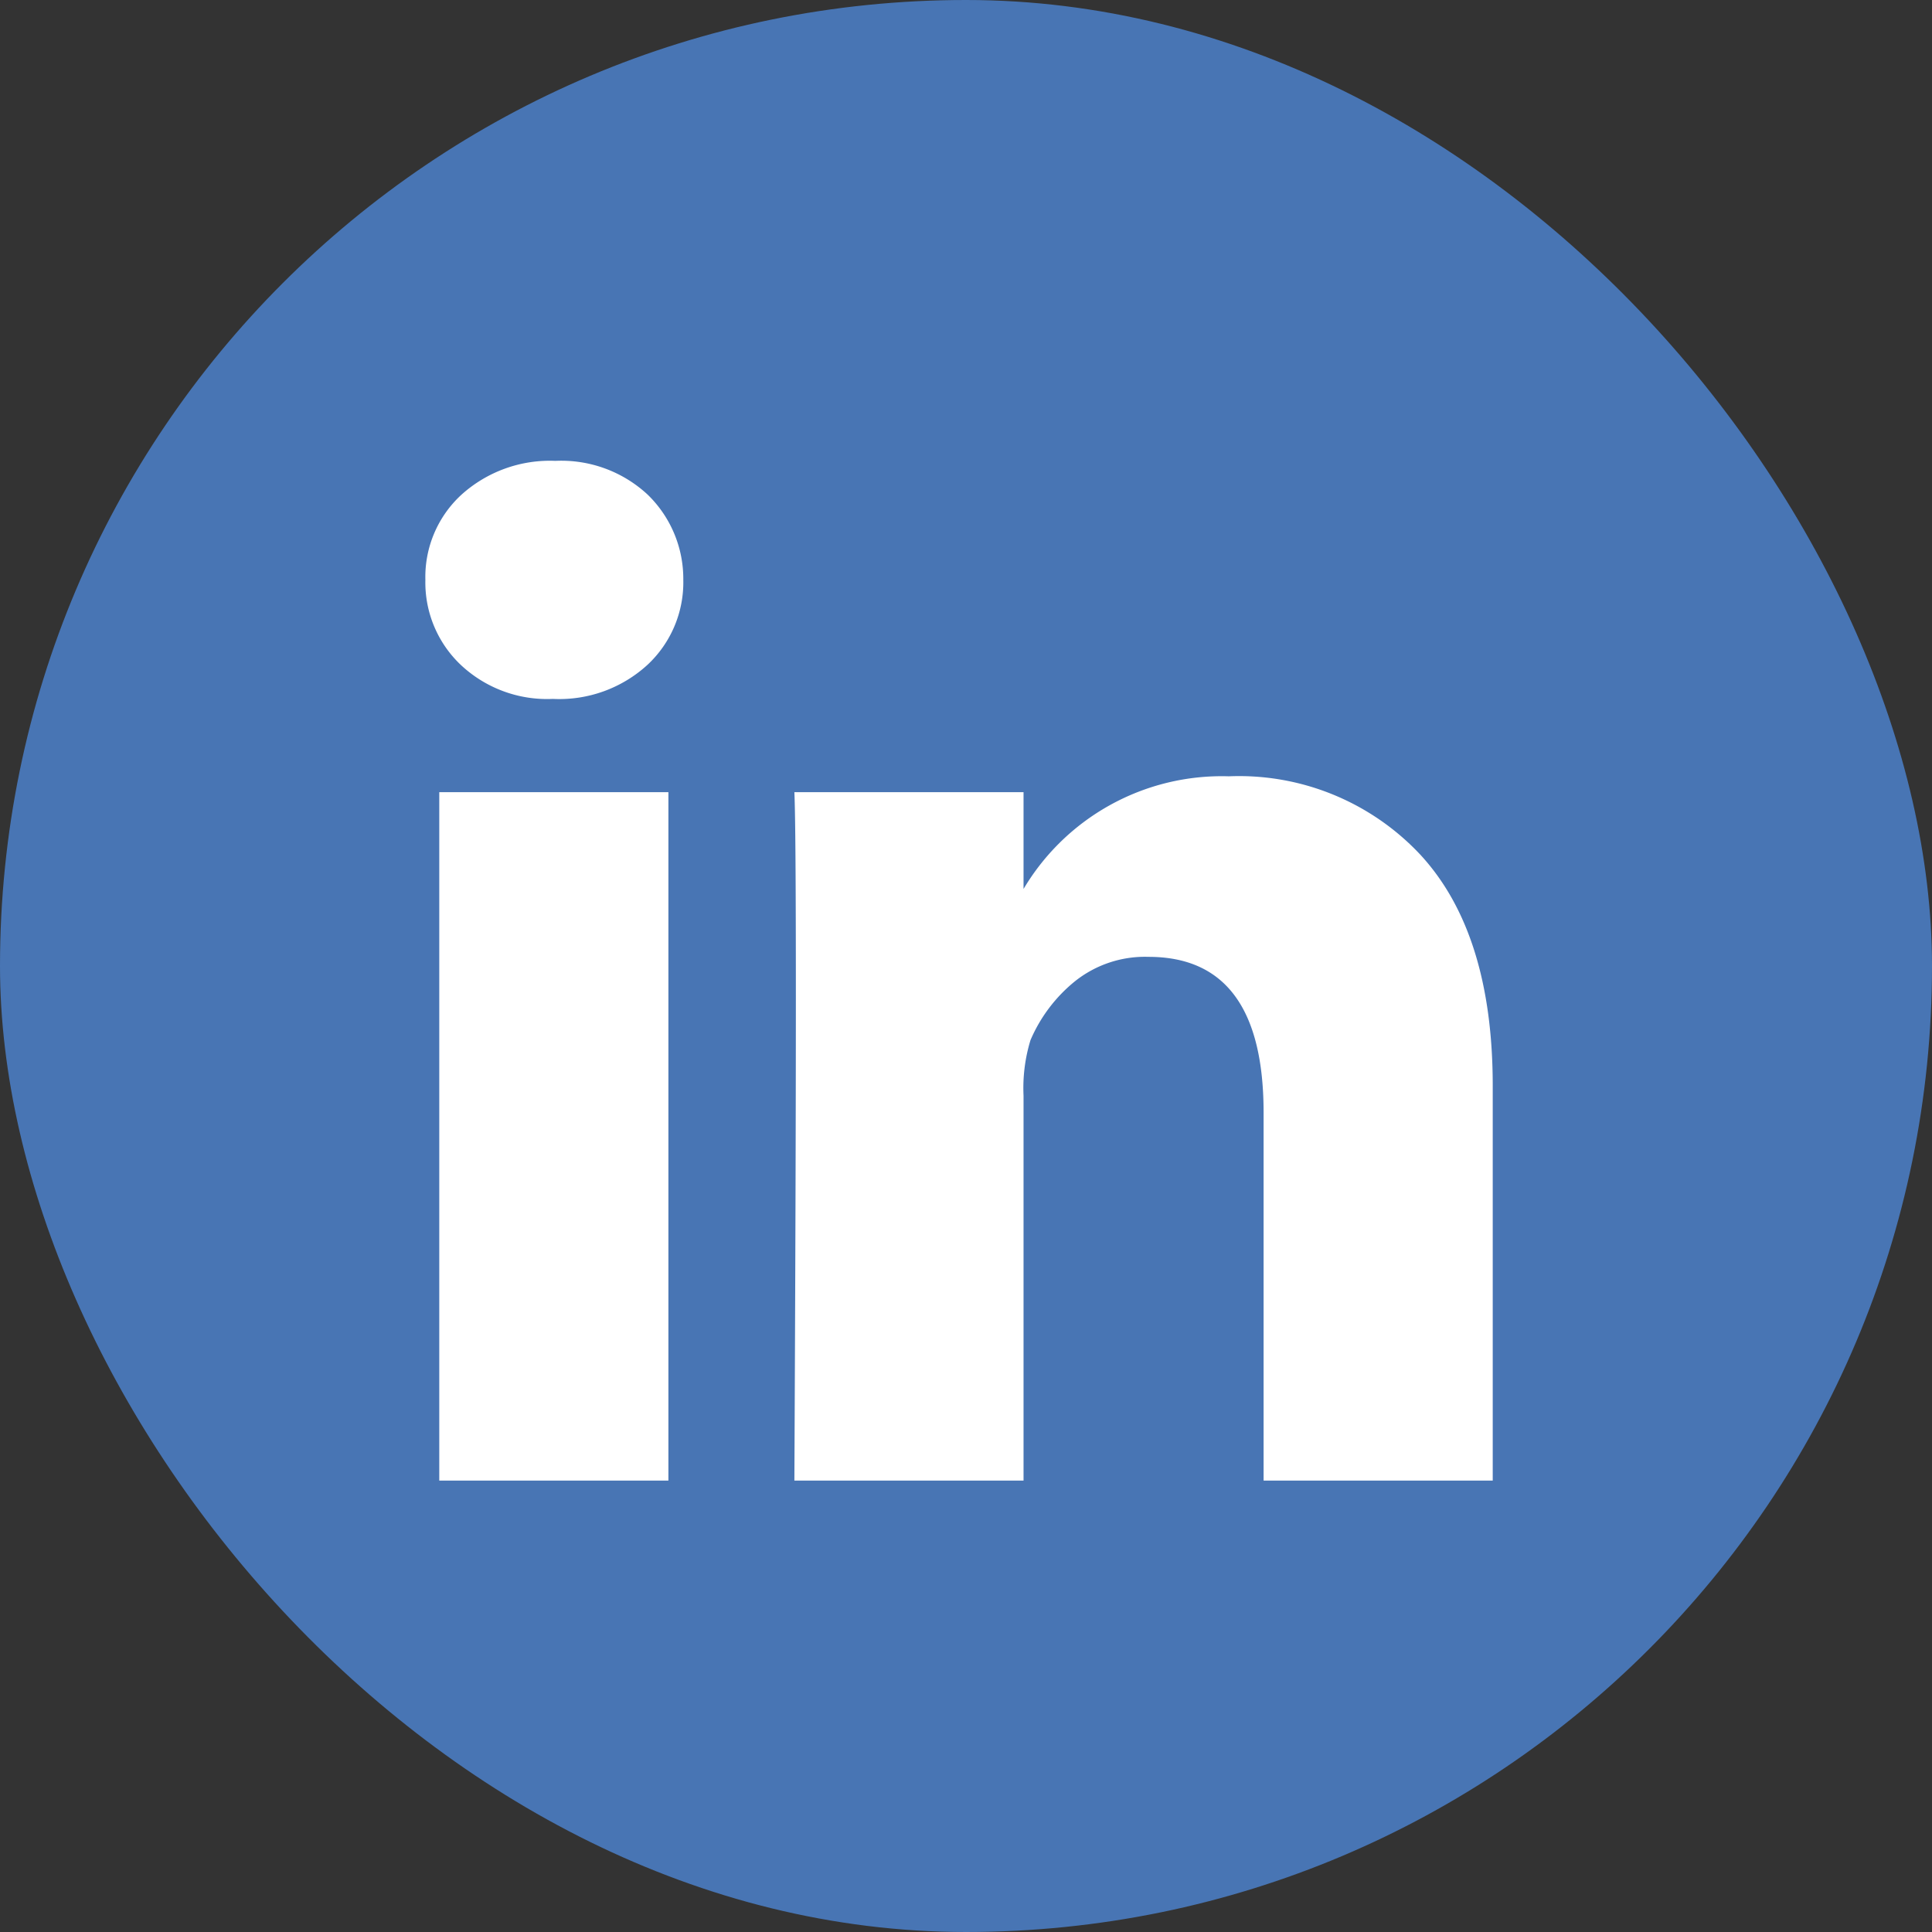
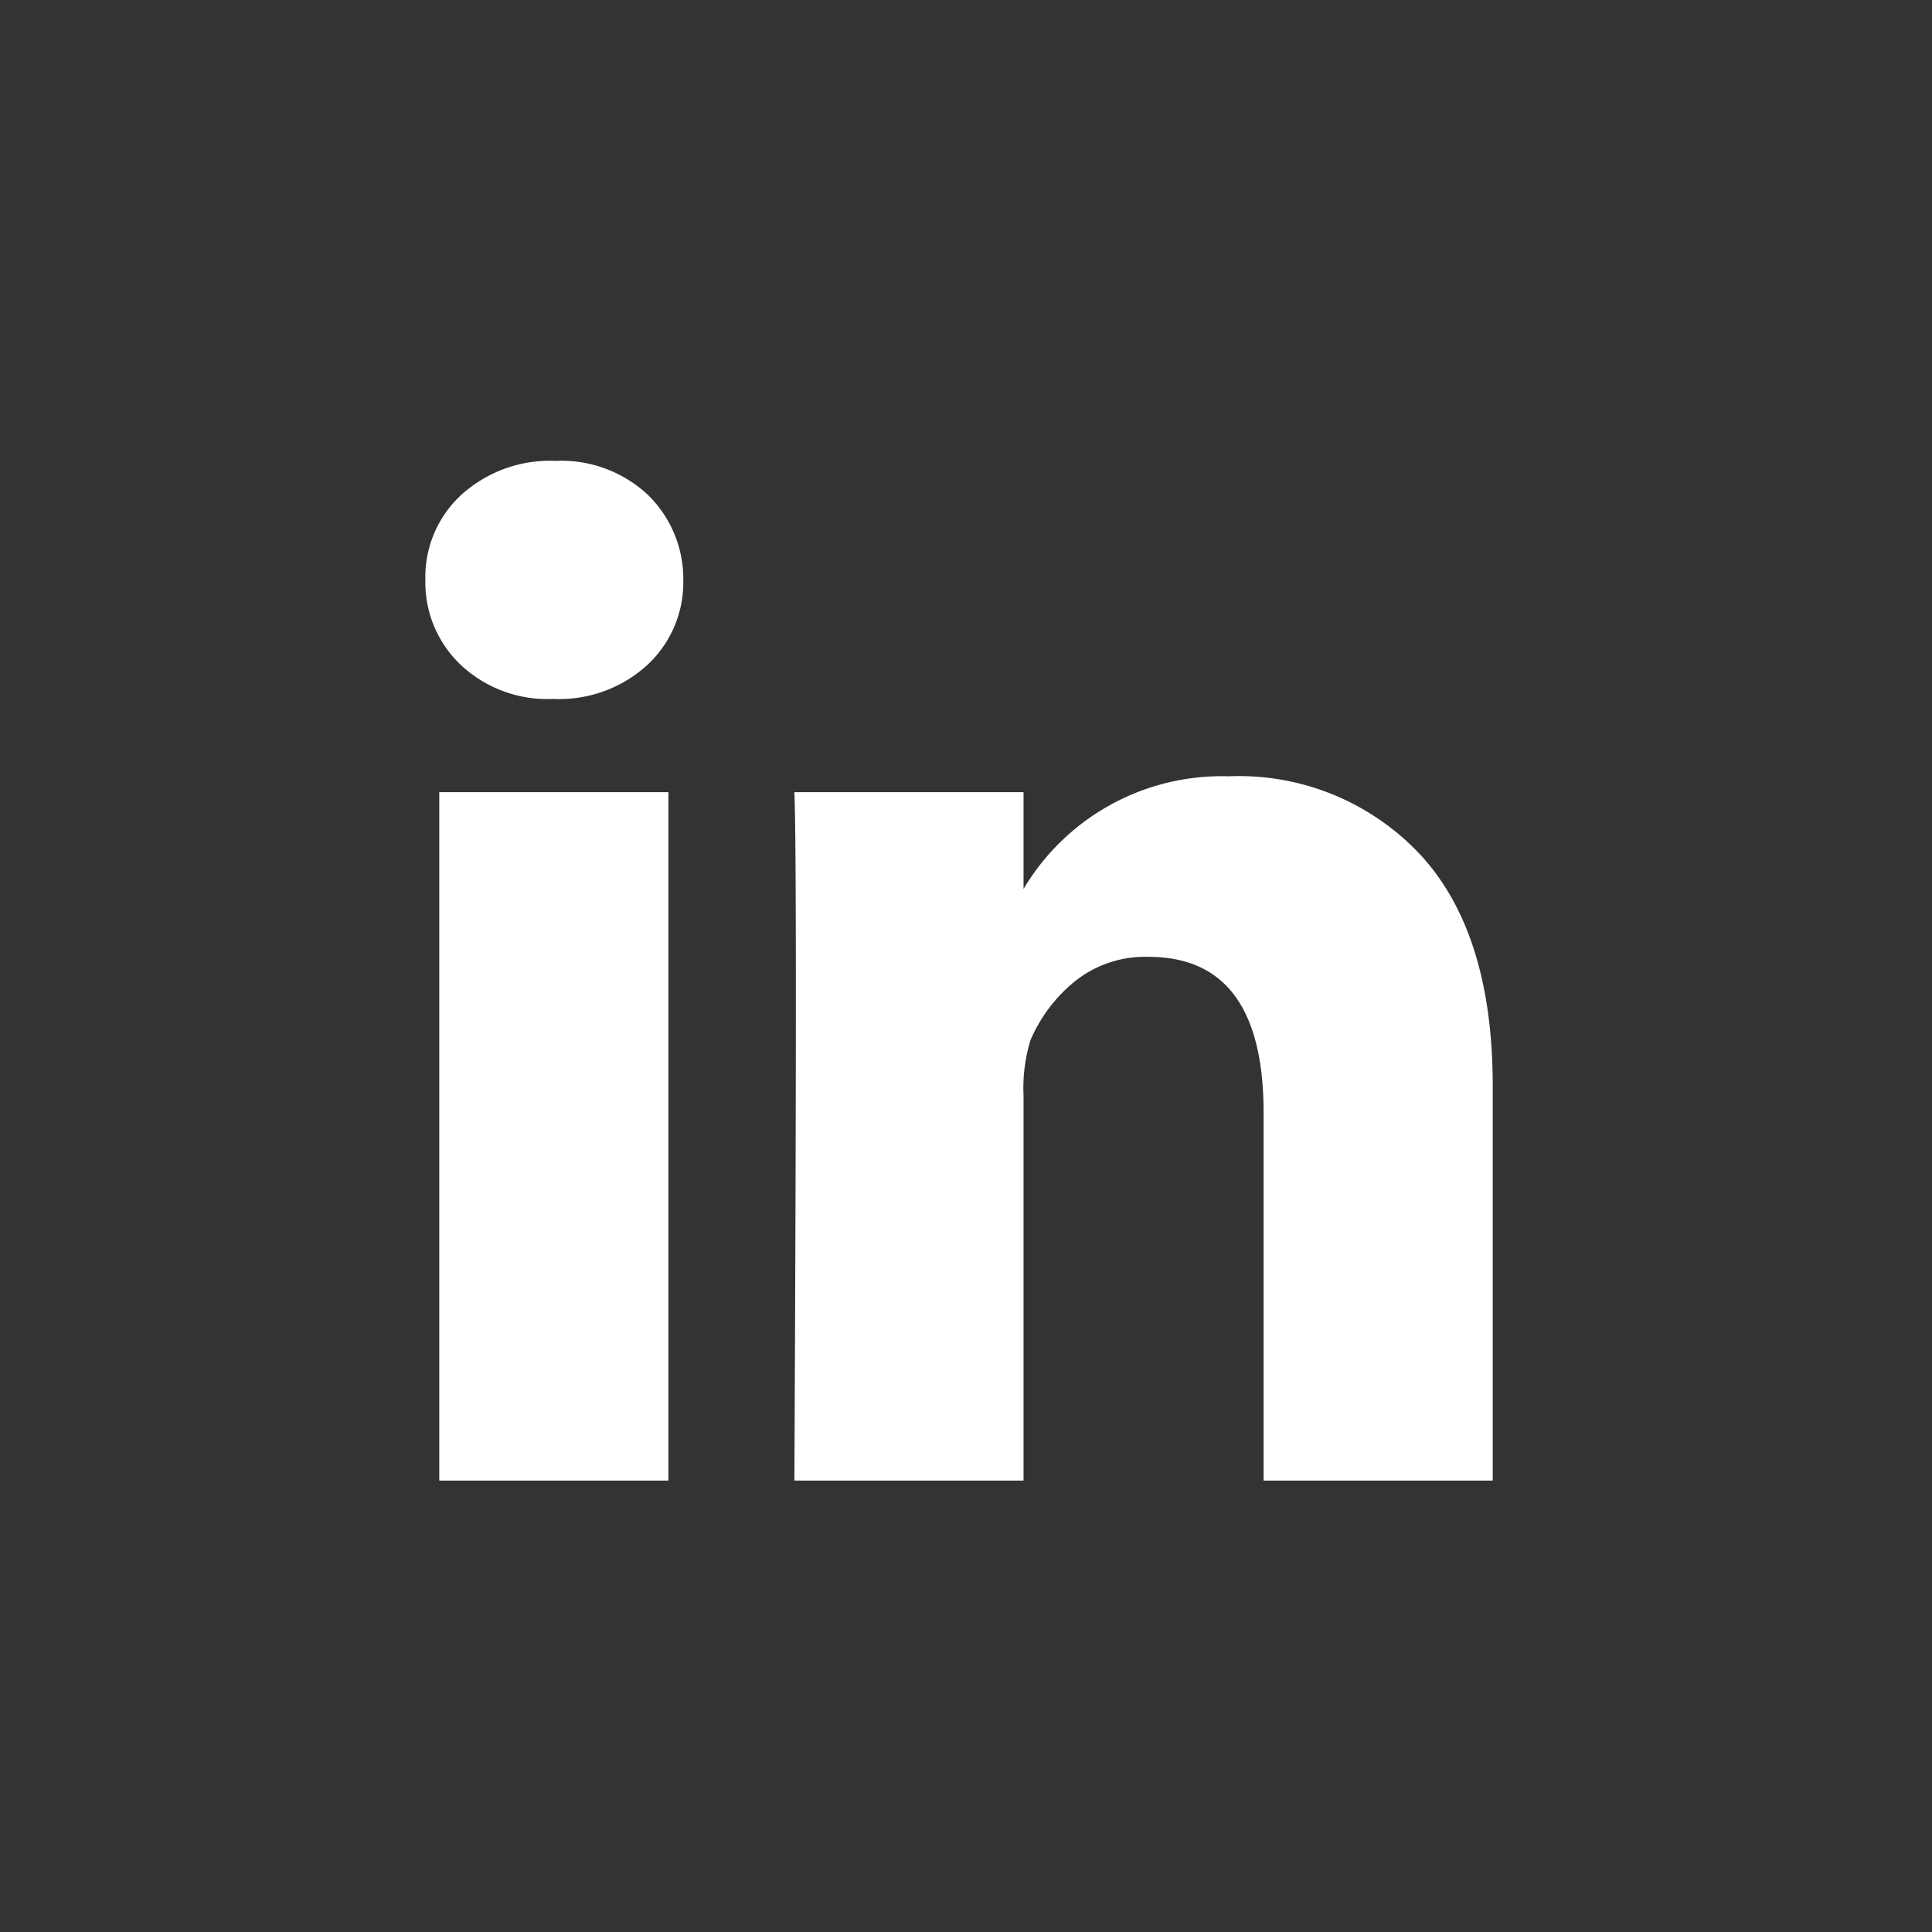
<svg xmlns="http://www.w3.org/2000/svg" id="Layer_1" data-name="Layer 1" viewBox="0 0 88.593 88.593">
  <rect x="0" y="0" width="88.593" height="88.593" fill="#333333" stroke="none" />
  <defs>
    <style>
      .cls-1 {
        fill: #4875b4;
      }

      .cls-2 {
        fill: #fff;
      }
    </style>
  </defs>
  <title>linkedin</title>
-   <rect class="cls-1" width="88.593" height="88.593" rx="44.296" />
  <path class="cls-2" d="M31.333,26.591a5.378,5.378,0,0,0-1.637-3.912,5.816,5.816,0,0,0-4.23-1.546A6.056,6.056,0,0,0,21.166,22.68a5.116,5.116,0,0,0-1.66,3.912,5.204,5.204,0,0,0,1.615,3.889,5.781,5.781,0,0,0,4.208,1.569h.046a5.985,5.985,0,0,0,4.321-1.569A5.17,5.17,0,0,0,31.333,26.591ZM20.143,67.894H30.65V36.326H20.143Zm37.8,0H68.45v-18.104q0-7.004-3.321-10.599a11.387,11.387,0,0,0-8.779-3.593A10.575,10.575,0,0,0,46.844,40.92h.091V36.326H36.427q.136,3.002,0,31.568H46.935V50.245a7.522,7.522,0,0,1,.318-2.547,7.025,7.025,0,0,1,2.047-2.707A5.148,5.148,0,0,1,52.666,43.877q5.276,0,5.277,7.142Z" />
</svg>